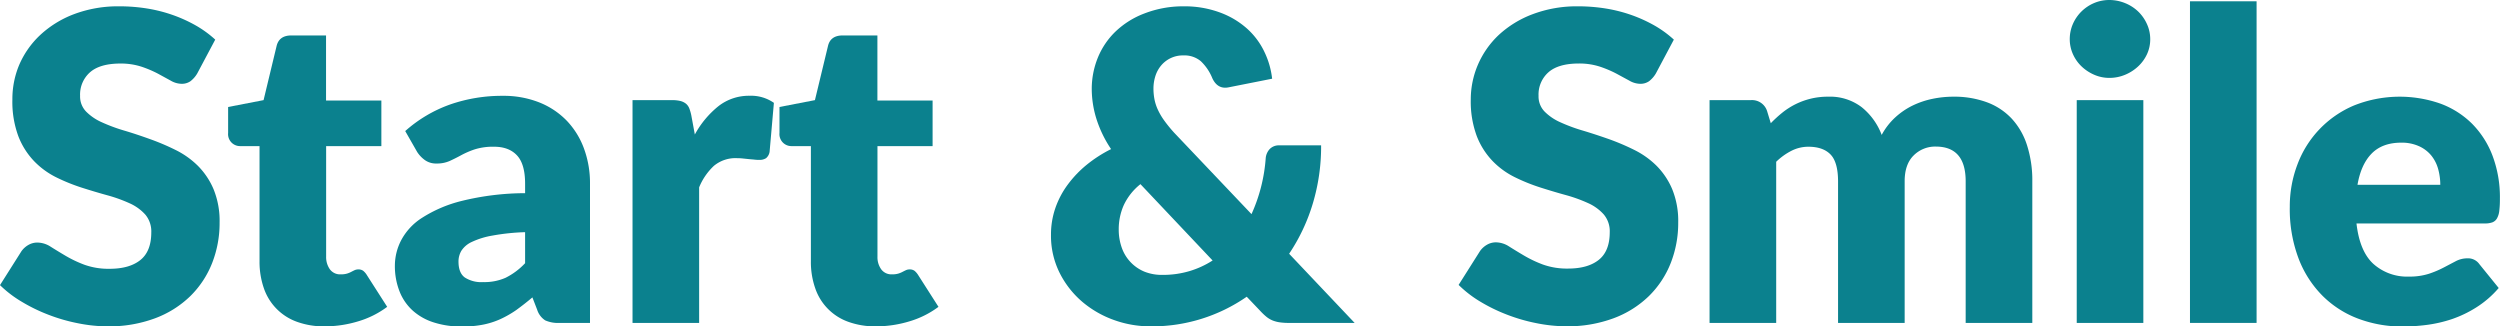
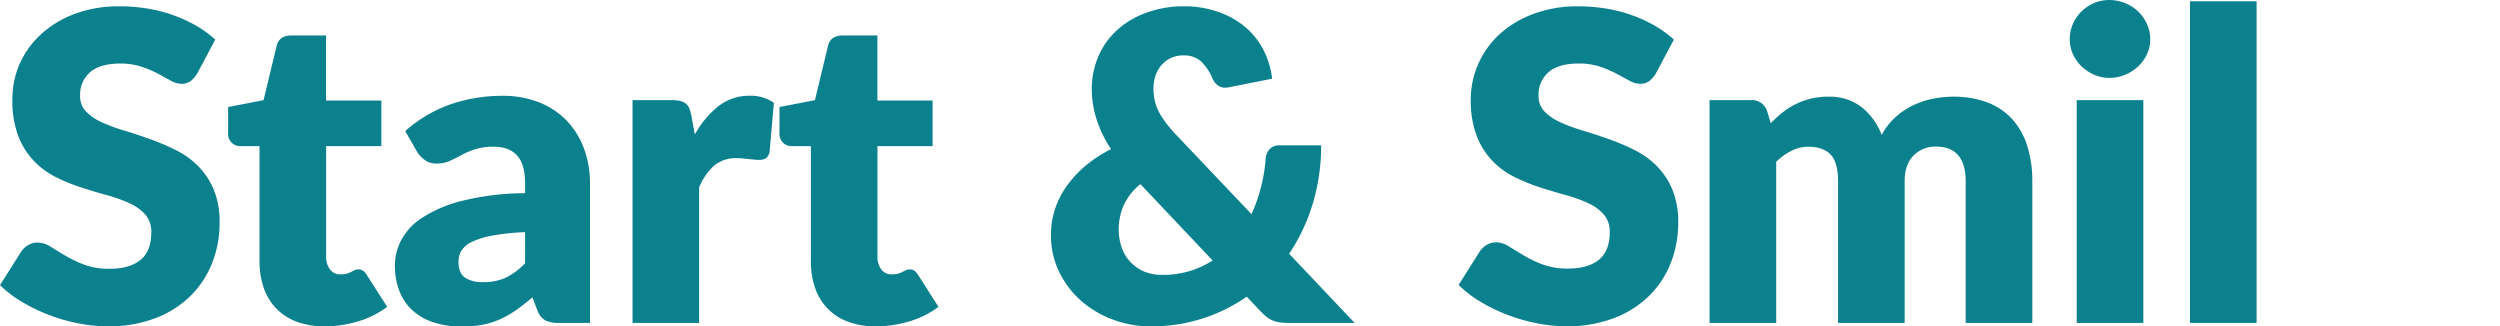
<svg xmlns="http://www.w3.org/2000/svg" id="Ebene_1" data-name="Ebene 1" viewBox="0 0 791.23 103.29">
  <defs>
    <style>.cls-1{fill:#0b818e;}</style>
  </defs>
  <path class="cls-1" d="M62.42,23.26a8.61,8.61,0,0,1-2.14,2.44,4.76,4.76,0,0,1-2.89.82,7,7,0,0,1-3.36-1L50,23.32a34.88,34.88,0,0,0-5.21-2.21,21,21,0,0,0-6.66-1q-6.46,0-9.62,2.75a9.37,9.37,0,0,0-3.16,7.45,6.84,6.84,0,0,0,1.9,5,16.22,16.22,0,0,0,5,3.4,53.31,53.31,0,0,0,7.07,2.62C41.92,42.1,44.63,43,47.4,44a72.89,72.89,0,0,1,8.12,3.44,27,27,0,0,1,7.07,5,23.4,23.4,0,0,1,5,7.44A26.5,26.5,0,0,1,69.5,70.45,34.58,34.58,0,0,1,67.12,83.3a30.09,30.09,0,0,1-6.91,10.44,32,32,0,0,1-11.15,7A41.72,41.72,0,0,1,34,103.29a48.71,48.71,0,0,1-9.42-1,55.21,55.21,0,0,1-9.28-2.69,53.09,53.09,0,0,1-8.43-4.11A35.93,35.93,0,0,1,0,90.24L6.8,79.49a6.92,6.92,0,0,1,2.14-1.94,5.62,5.62,0,0,1,2.89-.78A7.79,7.79,0,0,1,16,78.06q2.07,1.31,4.69,2.86a38,38,0,0,0,6,2.86,22.56,22.56,0,0,0,8,1.29q6.26,0,9.72-2.76t3.47-8.73A8.25,8.25,0,0,0,46,67.93a14.73,14.73,0,0,0-5-3.6,46.66,46.66,0,0,0-7-2.52c-2.63-.72-5.33-1.53-8.09-2.41a58.75,58.75,0,0,1-8.09-3.27,25.42,25.42,0,0,1-7-5.1,23.81,23.81,0,0,1-5-7.88,31.33,31.33,0,0,1-1.9-11.67A27.81,27.81,0,0,1,6.05,20.6a28.27,28.27,0,0,1,6.6-9.45A32.63,32.63,0,0,1,23.32,4.52,39.58,39.58,0,0,1,37.81,2a55,55,0,0,1,8.87.71,47.12,47.12,0,0,1,8.2,2.11,45.61,45.61,0,0,1,7.24,3.33,34.13,34.13,0,0,1,6,4.39Z" />
  <path class="cls-1" d="M102.82,103.29a25,25,0,0,1-8.88-1.46A17.15,17.15,0,0,1,83.5,91.19a25.3,25.3,0,0,1-1.36-8.5V46.24h-6a3.79,3.79,0,0,1-3.94-4.15V33.86l11.22-2.17,4.14-17.21q.83-3.25,4.63-3.26h11v20.6H120.7V46.24H103.22v35a6.64,6.64,0,0,0,1.19,4,4,4,0,0,0,3.44,1.59,6.79,6.79,0,0,0,1.94-.23,7.54,7.54,0,0,0,1.36-.55q.57-.3,1.08-.54a2.78,2.78,0,0,1,1.19-.24,2.46,2.46,0,0,1,1.53.44,5.27,5.27,0,0,1,1.19,1.4l6.4,10a29.09,29.09,0,0,1-9.18,4.59A36.52,36.52,0,0,1,102.82,103.29Z" />
  <path class="cls-1" d="M128.25,41.48a42.94,42.94,0,0,1,14.17-8.4,49.88,49.88,0,0,1,16.7-2.75,30.55,30.55,0,0,1,11.52,2.07,24.87,24.87,0,0,1,8.71,5.78A25.27,25.27,0,0,1,184.82,47a31.64,31.64,0,0,1,1.91,11.15V102.2h-9.66a9.91,9.91,0,0,1-4.52-.81A6.27,6.27,0,0,1,170,98l-1.5-3.88c-1.77,1.5-3.47,2.81-5.1,4a33.24,33.24,0,0,1-5.06,2.89,25,25,0,0,1-5.58,1.76,33.92,33.92,0,0,1-6.56.58,28.67,28.67,0,0,1-8.77-1.26,18.15,18.15,0,0,1-6.7-3.7,16.13,16.13,0,0,1-4.25-6.09,21.86,21.86,0,0,1-1.5-8.4,17.5,17.5,0,0,1,1.91-7.71A18.89,18.89,0,0,1,133.48,69a41.82,41.82,0,0,1,12.65-5.41,84.79,84.79,0,0,1,20.06-2.45v-3c0-4.12-.85-7.11-2.55-8.94s-4.11-2.76-7.24-2.76a19.26,19.26,0,0,0-6.12.82A26.72,26.72,0,0,0,146,49.1c-1.25.68-2.46,1.29-3.64,1.83a9.9,9.9,0,0,1-4.22.82,6,6,0,0,1-3.67-1.09,9.52,9.52,0,0,1-2.45-2.58Zm37.94,32a68.86,68.86,0,0,0-10.4,1.09,24.87,24.87,0,0,0-6.46,2,7.76,7.76,0,0,0-3.3,2.78,6.65,6.65,0,0,0-.92,3.4q0,3.62,2,5.07a9.59,9.59,0,0,0,5.78,1.46A16.61,16.61,0,0,0,160,87.92a21.78,21.78,0,0,0,6.19-4.62Z" />
  <path class="cls-1" d="M219.91,42.57a29.64,29.64,0,0,1,7.51-9,15.62,15.62,0,0,1,9.76-3.26,12.61,12.61,0,0,1,7.75,2.24l-1.36,15.51a3.32,3.32,0,0,1-1.12,2,3.72,3.72,0,0,1-2.14.54c-.37,0-.84,0-1.43-.07s-1.2-.1-1.84-.17l-1.93-.2a17.14,17.14,0,0,0-1.81-.1,10.68,10.68,0,0,0-7.37,2.44,19.3,19.3,0,0,0-4.66,6.8V102.2H200.19V31.69H212.7a10.82,10.82,0,0,1,2.62.27,4.71,4.71,0,0,1,1.77.85,3.73,3.73,0,0,1,1.08,1.53,13.88,13.88,0,0,1,.65,2.31Z" />
  <path class="cls-1" d="M277.3,103.29a25,25,0,0,1-8.88-1.46A17.1,17.1,0,0,1,258,91.19a25.05,25.05,0,0,1-1.36-8.5V46.24h-6a3.79,3.79,0,0,1-3.94-4.15V33.86l11.22-2.17,4.15-17.21q.81-3.25,4.62-3.26h11v20.6h17.47V46.24H277.71v35a6.57,6.57,0,0,0,1.19,4,4,4,0,0,0,3.43,1.59,6.74,6.74,0,0,0,1.94-.23,7.54,7.54,0,0,0,1.36-.55c.38-.2.75-.38,1.09-.54a2.75,2.75,0,0,1,1.19-.24,2.5,2.5,0,0,1,1.53.44,5.67,5.67,0,0,1,1.19,1.4l6.39,10a29.09,29.09,0,0,1-9.18,4.59A36.52,36.52,0,0,1,277.3,103.29Z" />
  <path class="cls-1" d="M428.73,102.2H407.92a19.52,19.52,0,0,1-2.79-.17,10.06,10.06,0,0,1-2.27-.57,8,8,0,0,1-2-1.16,19.94,19.94,0,0,1-2-1.9l-4.28-4.49a52.6,52.6,0,0,1-30.4,9.38,34,34,0,0,1-11.59-2,32.23,32.23,0,0,1-10.1-5.81,29.24,29.24,0,0,1-7.14-9.15,26.28,26.28,0,0,1-2.72-12,25.64,25.64,0,0,1,1.39-8.5,27.63,27.63,0,0,1,3.95-7.45,34.85,34.85,0,0,1,6-6.26,41.83,41.83,0,0,1,7.68-4.93,37.05,37.05,0,0,1-4.69-9.72,32.19,32.19,0,0,1-1.43-9.25,26.24,26.24,0,0,1,1.94-10,24.05,24.05,0,0,1,5.64-8.29,27.12,27.12,0,0,1,9.11-5.68A33.91,33.91,0,0,1,374.6,2,32.25,32.25,0,0,1,386.23,4a26.54,26.54,0,0,1,8.5,5.1,23.36,23.36,0,0,1,5.44,7.31,26.28,26.28,0,0,1,2.45,8.5L389,27.61q-3.6.81-5.31-2.86a15.37,15.37,0,0,0-3.63-5.37,8,8,0,0,0-5.48-1.84,8.94,8.94,0,0,0-7.1,3.2,9.75,9.75,0,0,0-1.81,3.33,13.09,13.09,0,0,0-.61,3.95,18.09,18.09,0,0,0,.31,3.36,14.42,14.42,0,0,0,1.05,3.27,20.43,20.43,0,0,0,2,3.43A44.19,44.19,0,0,0,371.61,42l24.48,25.77a51.7,51.7,0,0,0,4.49-17.61,4.83,4.83,0,0,1,1.29-3A4,4,0,0,1,404.79,46h13.33a62.56,62.56,0,0,1-2.65,18.49A58.79,58.79,0,0,1,408,80.31ZM360.94,58.28A18.47,18.47,0,0,0,355.63,65a18.75,18.75,0,0,0-1.56,7.59,17,17,0,0,0,1,5.91A12.74,12.74,0,0,0,362.26,86,14.77,14.77,0,0,0,367.94,87a29.4,29.4,0,0,0,8.5-1.19,28.63,28.63,0,0,0,7.34-3.37Z" />
  <path class="cls-1" d="M524.06,23.26a8.61,8.61,0,0,1-2.14,2.44,4.76,4.76,0,0,1-2.89.82,7,7,0,0,1-3.36-1l-4.08-2.21a34.88,34.88,0,0,0-5.21-2.21,21,21,0,0,0-6.66-1q-6.47,0-9.62,2.75a9.37,9.37,0,0,0-3.16,7.45,6.84,6.84,0,0,0,1.9,5,16.22,16.22,0,0,0,5,3.4,53.31,53.31,0,0,0,7.07,2.62c2.65.79,5.36,1.68,8.13,2.65a72.89,72.89,0,0,1,8.12,3.44,27,27,0,0,1,7.07,5,23.4,23.4,0,0,1,5,7.44,26.5,26.5,0,0,1,1.91,10.58,34.58,34.58,0,0,1-2.38,12.85,30.09,30.09,0,0,1-6.91,10.44,32,32,0,0,1-11.15,7,41.72,41.72,0,0,1-15.06,2.55,48.71,48.71,0,0,1-9.42-1,55.21,55.21,0,0,1-9.28-2.69,53.09,53.09,0,0,1-8.43-4.11,35.93,35.93,0,0,1-6.87-5.3l6.8-10.75a6.92,6.92,0,0,1,2.14-1.94,5.62,5.62,0,0,1,2.89-.78,7.79,7.79,0,0,1,4.12,1.29q2.07,1.31,4.69,2.86a38,38,0,0,0,6,2.86,22.56,22.56,0,0,0,8,1.29q6.26,0,9.72-2.76t3.47-8.73a8.25,8.25,0,0,0-1.9-5.65,14.73,14.73,0,0,0-5-3.6,46.66,46.66,0,0,0-7-2.52c-2.63-.72-5.33-1.53-8.09-2.41a58.75,58.75,0,0,1-8.09-3.27,25.42,25.42,0,0,1-7-5.1,23.81,23.81,0,0,1-5-7.88,31.33,31.33,0,0,1-1.9-11.67,27.81,27.81,0,0,1,2.24-10.88,28.27,28.27,0,0,1,6.6-9.45A32.63,32.63,0,0,1,485,4.52,39.58,39.58,0,0,1,499.45,2a55,55,0,0,1,8.87.71,47.12,47.12,0,0,1,8.2,2.11,45.61,45.61,0,0,1,7.24,3.33,34.13,34.13,0,0,1,6,4.39Z" />
  <path class="cls-1" d="M541.06,102.2V31.69h13.06a5,5,0,0,1,5.17,3.53L560.44,39a39.66,39.66,0,0,1,3.67-3.36A23.59,23.59,0,0,1,568.23,33,23.23,23.23,0,0,1,573,31.25a22.86,22.86,0,0,1,5.61-.65,16.54,16.54,0,0,1,10.57,3.3,20.53,20.53,0,0,1,6.36,8.8,20.92,20.92,0,0,1,4.32-5.57,23.17,23.17,0,0,1,5.5-3.74,26.84,26.84,0,0,1,6.26-2.11,32.7,32.7,0,0,1,6.56-.68,29.87,29.87,0,0,1,10.75,1.8,20.43,20.43,0,0,1,7.85,5.24,22.48,22.48,0,0,1,4.79,8.43,36.34,36.34,0,0,1,1.64,11.32V102.2H622.12V57.39q0-10.95-9.39-11a9.64,9.64,0,0,0-7.1,2.83q-2.82,2.82-2.82,8.12V102.2H581.73V57.39c0-4-.8-6.87-2.38-8.5s-3.93-2.45-7-2.45a11.81,11.81,0,0,0-5.4,1.3,19.7,19.7,0,0,0-4.8,3.46v51Z" />
  <path class="cls-1" d="M680.53,12.38a11.13,11.13,0,0,1-1,4.72A12.36,12.36,0,0,1,676.72,21a13.75,13.75,0,0,1-4.11,2.65,12.75,12.75,0,0,1-5,1,11.86,11.86,0,0,1-4.83-1,13.64,13.64,0,0,1-4-2.65,12.31,12.31,0,0,1-2.72-3.88,11.57,11.57,0,0,1-1-4.72,12,12,0,0,1,1-4.83A12.73,12.73,0,0,1,658.8,3.6a12.89,12.89,0,0,1,4-2.65A12.35,12.35,0,0,1,667.61,0a13.28,13.28,0,0,1,5,1,13,13,0,0,1,4.11,2.65,12.77,12.77,0,0,1,2.79,4A11.49,11.49,0,0,1,680.53,12.38Zm-2.18,19.31V102.2H657.27V31.69Z" />
  <path class="cls-1" d="M714.19.41V102.2H693.11V.41Z" />
-   <path class="cls-1" d="M745.81,70.72q1,8.84,5.37,12.82a16,16,0,0,0,11.22,4,20,20,0,0,0,6.32-.89,31.34,31.34,0,0,0,4.73-2l3.81-2a7.89,7.89,0,0,1,3.64-.89,4.36,4.36,0,0,1,3.8,1.84l6.12,7.55a31.25,31.25,0,0,1-7,6.08A36.58,36.58,0,0,1,776,101a42.25,42.25,0,0,1-7.95,1.83,59.68,59.68,0,0,1-7.58.51,39.56,39.56,0,0,1-13.91-2.41,31.88,31.88,0,0,1-11.36-7.18,33.75,33.75,0,0,1-7.68-11.83,44.21,44.21,0,0,1-2.82-16.45A37.24,37.24,0,0,1,727.14,52,32.58,32.58,0,0,1,745,33.39a39,39,0,0,1,27.33-.61,27.92,27.92,0,0,1,10,6.32,28.91,28.91,0,0,1,6.53,10.17,37.35,37.35,0,0,1,2.34,13.63,31,31,0,0,1-.2,3.88,6.3,6.3,0,0,1-.75,2.38,2.85,2.85,0,0,1-1.46,1.22,6.79,6.79,0,0,1-2.35.34Zm26.52-12.24a18.67,18.67,0,0,0-.65-4.9,11.86,11.86,0,0,0-2.11-4.25,10.7,10.7,0,0,0-3.84-3A13.15,13.15,0,0,0,760,45.15q-6,0-9.38,3.44t-4.49,9.89Z" />
</svg>